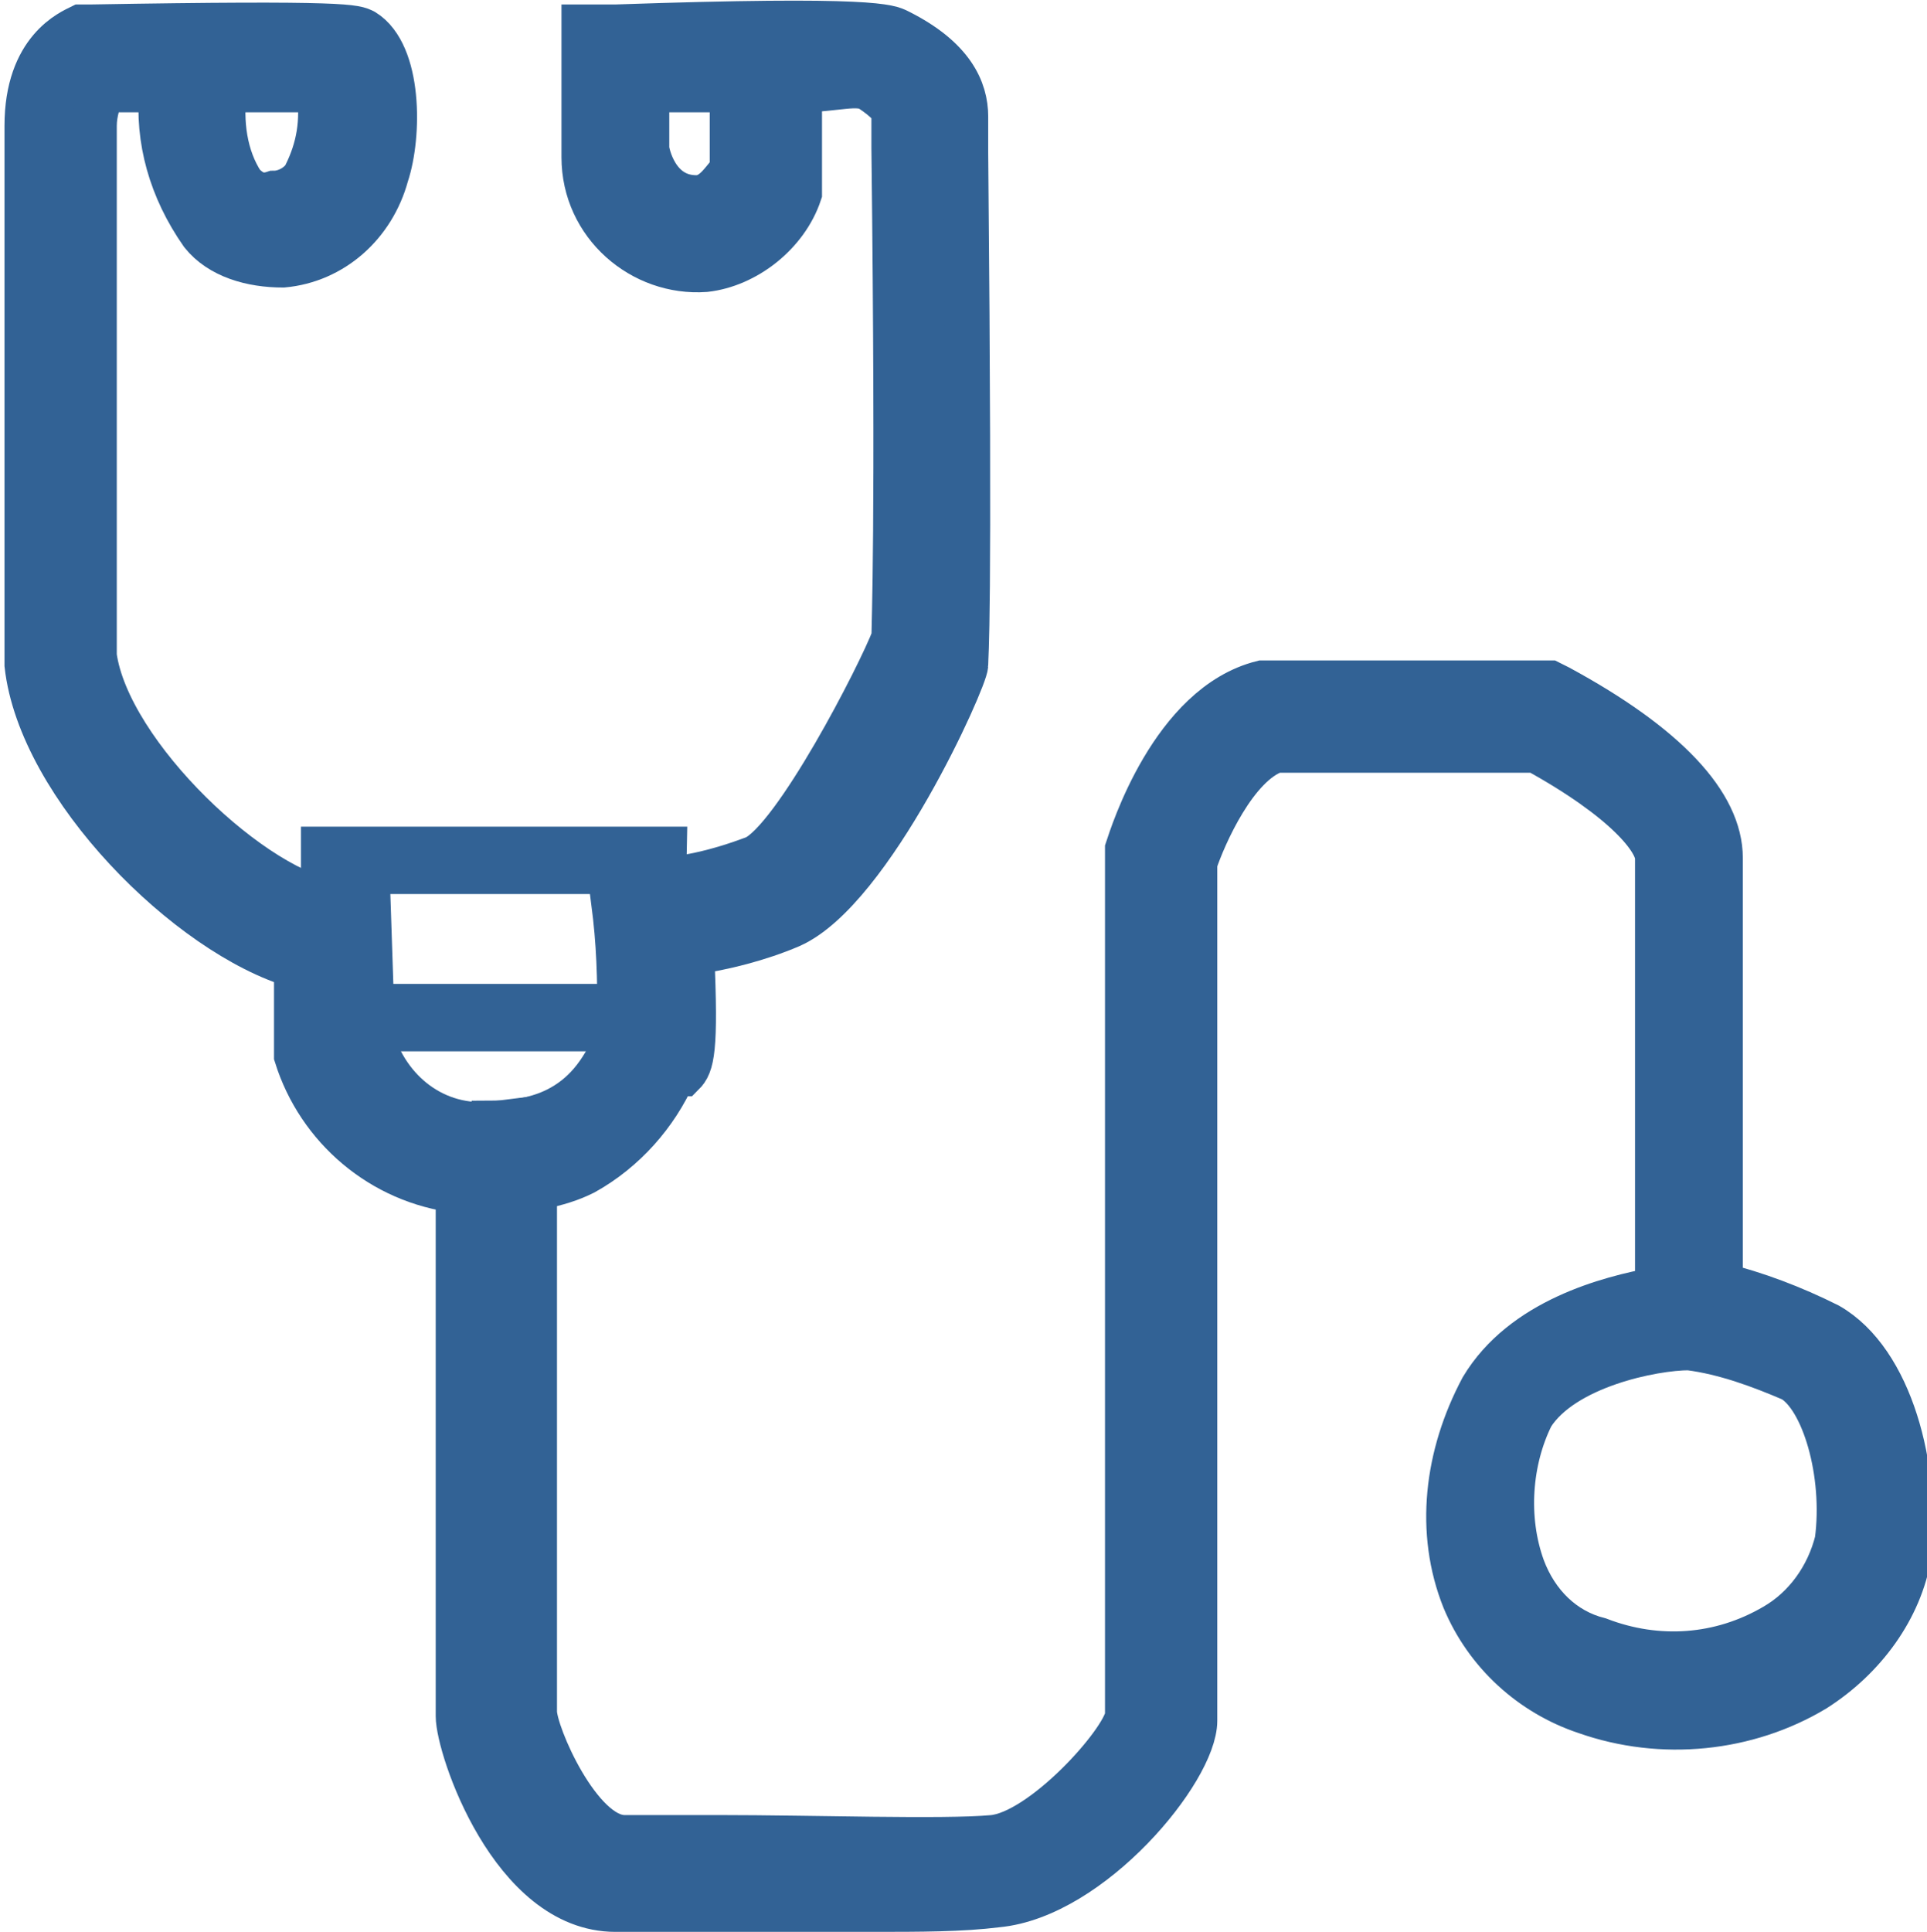
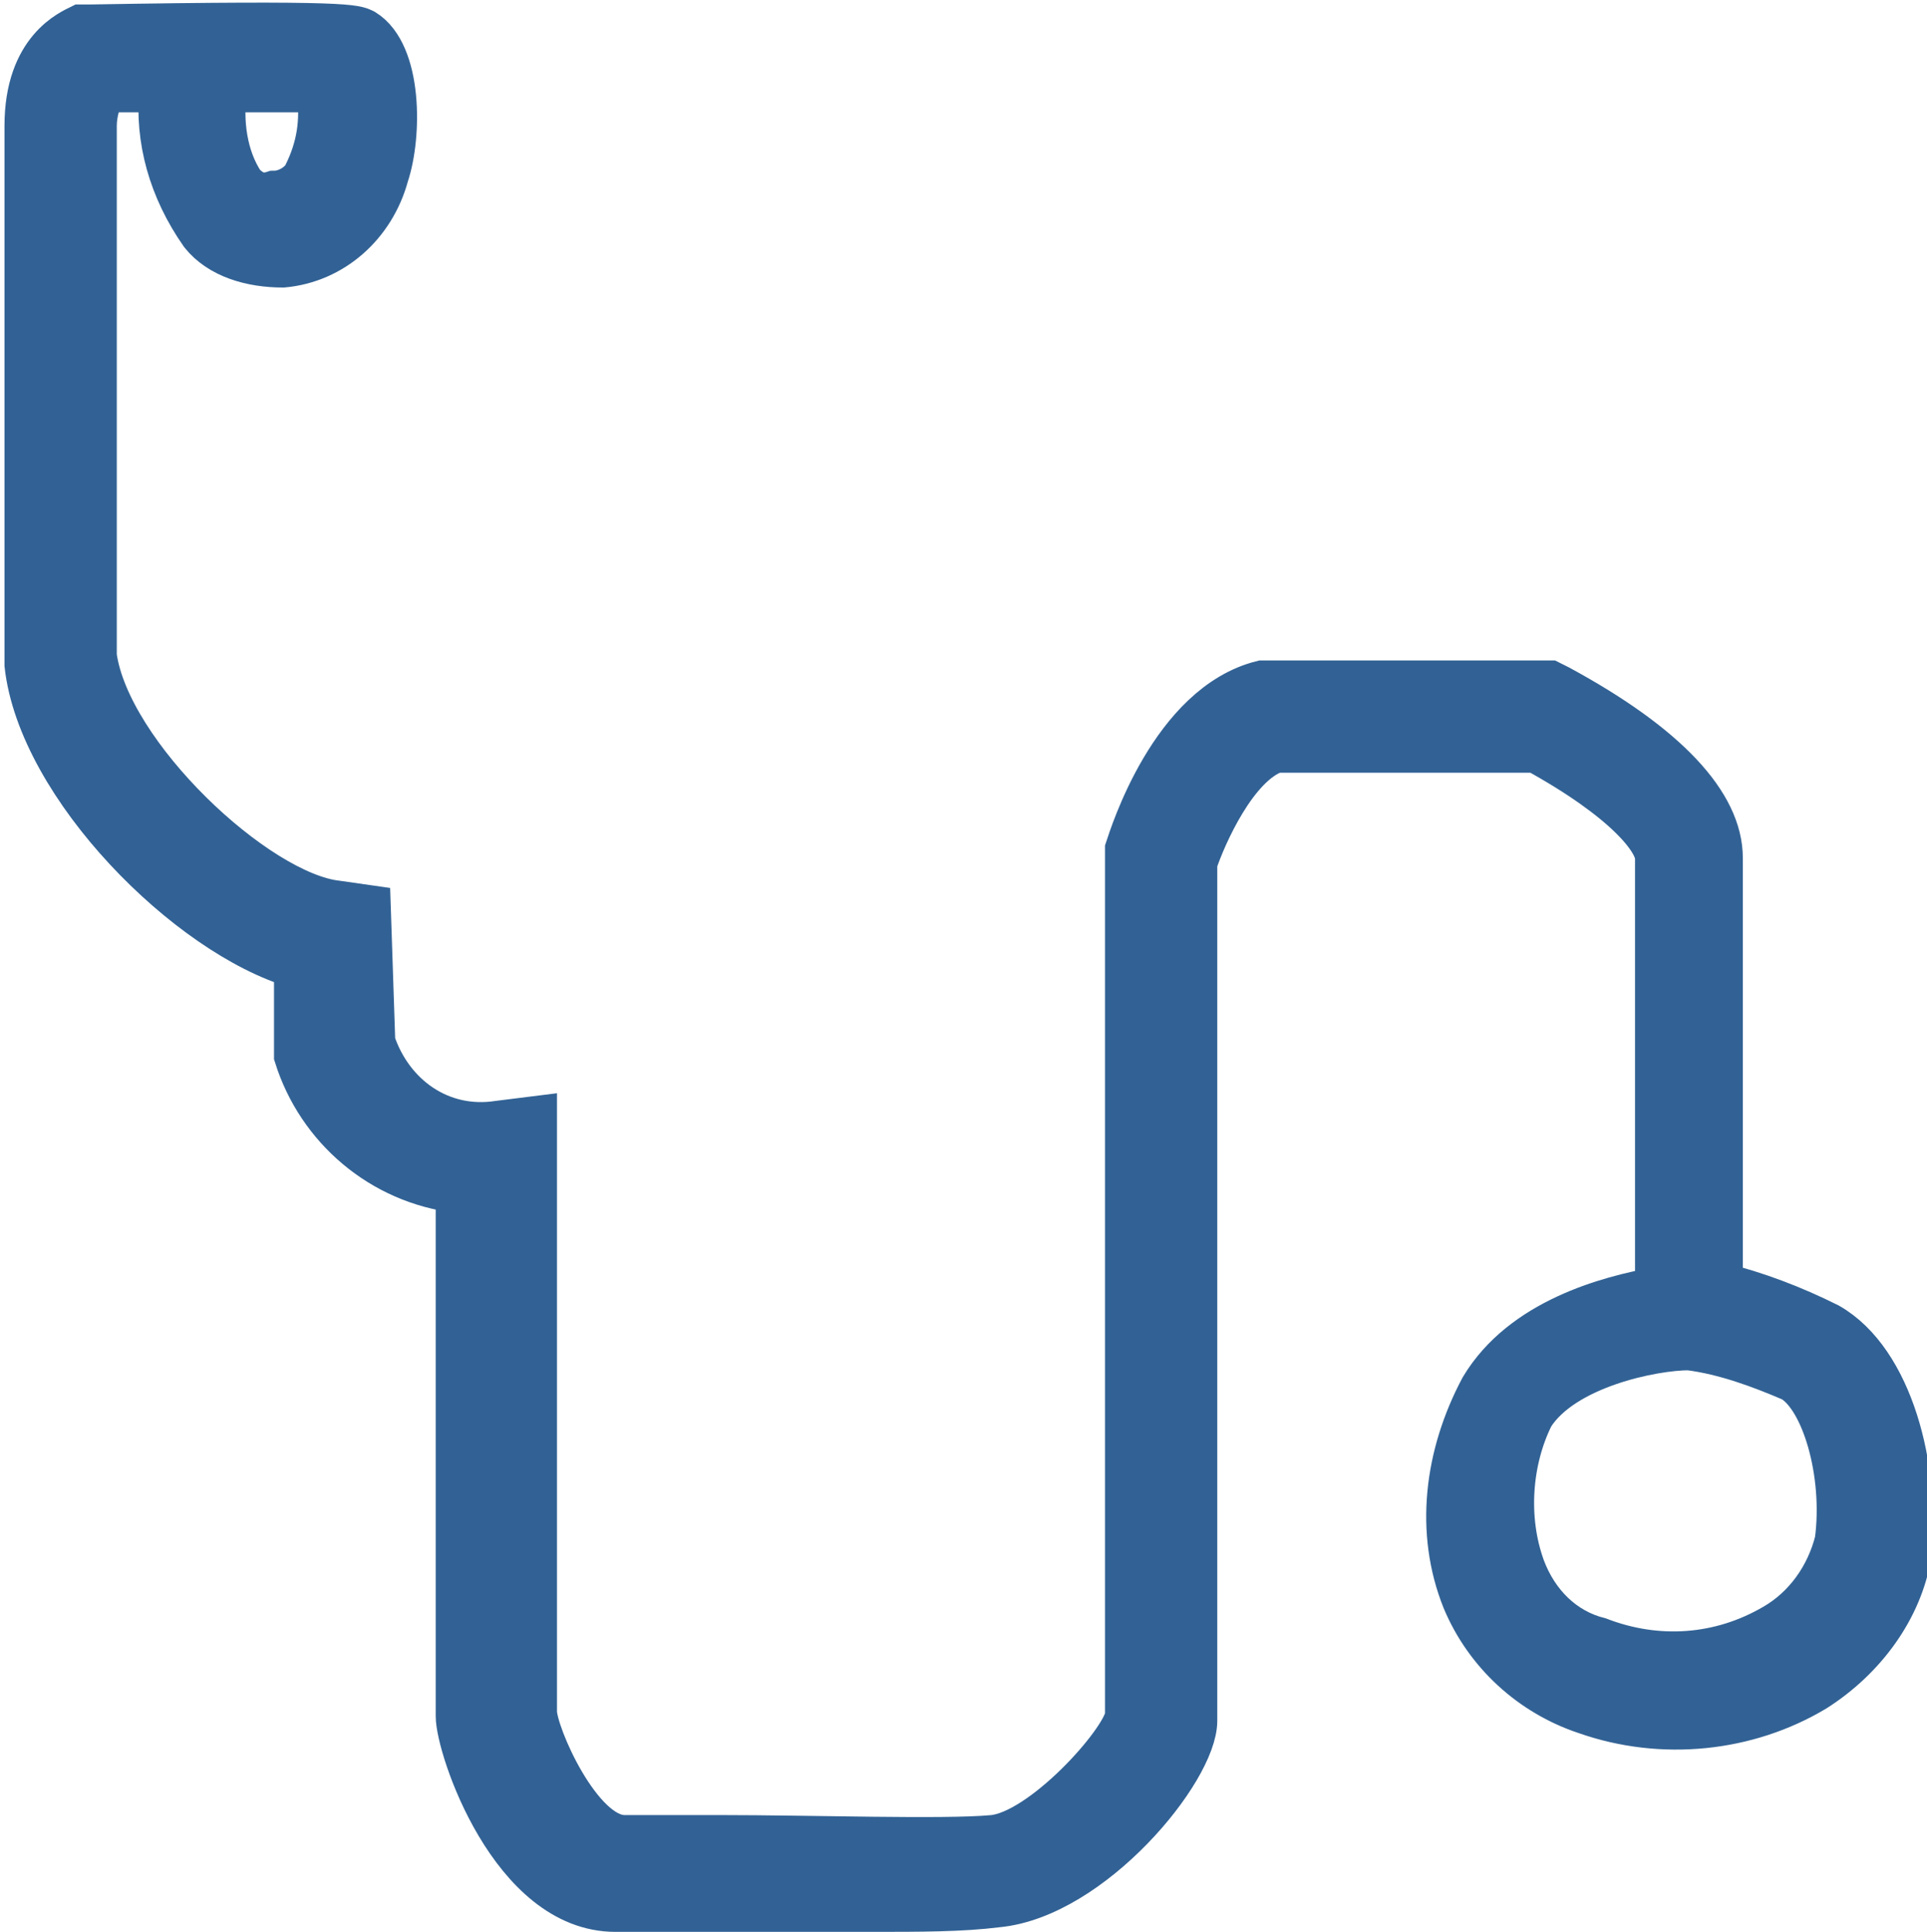
<svg xmlns="http://www.w3.org/2000/svg" version="1.1" id="Layer_1" x="0px" y="0px" viewBox="0 0 42.9 43" style="enable-background:new 0 0 42.9 43;" xml:space="preserve">
  <style type="text/css">
	.st0{fill:#326295;stroke:#326295;stroke-miterlimit:10;}
	.st1{fill:#326295;}
</style>
  <title>icon_medline</title>
  <path class="st0" d="M19.4,42.5c-1.2,0-2.5,0-3.7,0h-2c-2.3,0-3.5-3.6-3.5-4.3V26.5c-1.7-0.2-3.1-1.4-3.6-3v-0.2v-1.8  c-2.4-0.7-5.7-4-6-6.7c0-0.2,0-1.8,0-10v-2c0-1.7,1-2.1,1.2-2.2H2c5.8-0.1,5.9,0,6.1,0.1C8.9,1.2,8.9,3,8.6,3.9  C8.3,5,7.4,5.8,6.3,5.9c-0.7,0-1.4-0.2-1.8-0.7c-0.7-1-1-2.1-0.9-3.2H2.3C2.2,2.2,2.1,2.5,2.1,2.8v2c0,3,0,9.4,0,9.8  c0.3,2.2,3.6,5.3,5.4,5.5l0.7,0.1l0.1,3c0.4,1.2,1.5,2,2.8,1.8l0.8-0.1v13.2c0,0.5,1,2.8,2,2.8H16c2.1,0,5,0.1,6.1,0s2.9-2.1,3-2.7  V19v-0.1c0.1-0.3,1-3.2,3-3.7h0.2h6.2l0.2,0.1c2.4,1.3,3.6,2.6,3.6,3.8v9.5c0.8,0.2,1.6,0.5,2.4,0.9c1.4,0.8,2,3.2,1.8,5.1  c-0.2,1.2-1,2.3-2.1,3c-1.5,0.9-3.4,1.1-5.1,0.5c-1.2-0.4-2.2-1.3-2.7-2.5c-0.6-1.5-0.4-3.2,0.4-4.7c0.9-1.5,2.8-2,3.9-2.2v-9.6  c0-0.4-0.7-1.3-2.7-2.4h-5.8c-0.9,0.3-1.6,1.9-1.8,2.5v19.1c0,1.1-2.3,3.9-4.4,4.1C21.4,42.5,20.5,42.5,19.4,42.5z M37.6,30L37.6,30  c-0.8,0-2.8,0.4-3.5,1.5c-0.5,1-0.6,2.3-0.2,3.4c0.3,0.8,0.9,1.4,1.7,1.6c1.3,0.5,2.7,0.4,3.9-0.3c0.7-0.4,1.2-1.1,1.4-1.9  c0.2-1.5-0.3-3.2-1-3.6C39.2,30.4,38.4,30.1,37.6,30L37.6,30z M5,2C4.9,2.7,5,3.5,5.4,4.1c0.2,0.2,0.4,0.3,0.7,0.2  c0.3,0,0.6-0.2,0.7-0.4C7.1,3.3,7.2,2.7,7.1,2C6.7,2,5.9,2,5,2L5,2z" />
-   <path class="st0" d="M11,26.5V25c0.5,0,1-0.1,1.4-0.3c0.6-0.3,1-0.8,1.3-1.5l0.1-0.2c0-0.9,0-1.7-0.1-2.6l-0.1-0.8h0.8  c0.8,0,1.6-0.2,2.4-0.5c0.9-0.4,2.8-4.1,3.1-4.9c0-0.3,0.1-2.4,0-10.9V2.5c0-0.1-0.2-0.3-0.5-0.5s-0.8,0-1.6,0v2.3  c-0.3,0.9-1.2,1.6-2.1,1.7C14.3,6.1,13,5,13,3.5l0,0c0-0.3,0-1.8,0-2.2V0.6h0.7c5.8-0.2,6.1,0,6.3,0.1c1.2,0.6,1.5,1.3,1.5,1.9v0.8  c0.1,10.8,0,11.1,0,11.4s-2.1,5-3.9,5.8c-0.7,0.3-1.5,0.5-2.2,0.6c0.1,2.2,0,2.5-0.2,2.7H15c-0.4,0.9-1.1,1.7-2,2.2  C12.4,26.4,11.7,26.5,11,26.5z M14.4,2c0,0.6,0,1.2,0,1.3s0.2,1.1,1.1,1.1c0.4,0,0.6-0.4,0.8-0.6V2H14.4z" />
-   <path class="st1" d="M15.2,23.4H6.7v-5h8.6L15.2,23.4z M8.2,21.9h5.6v-2H8.2V21.9z" />
</svg>